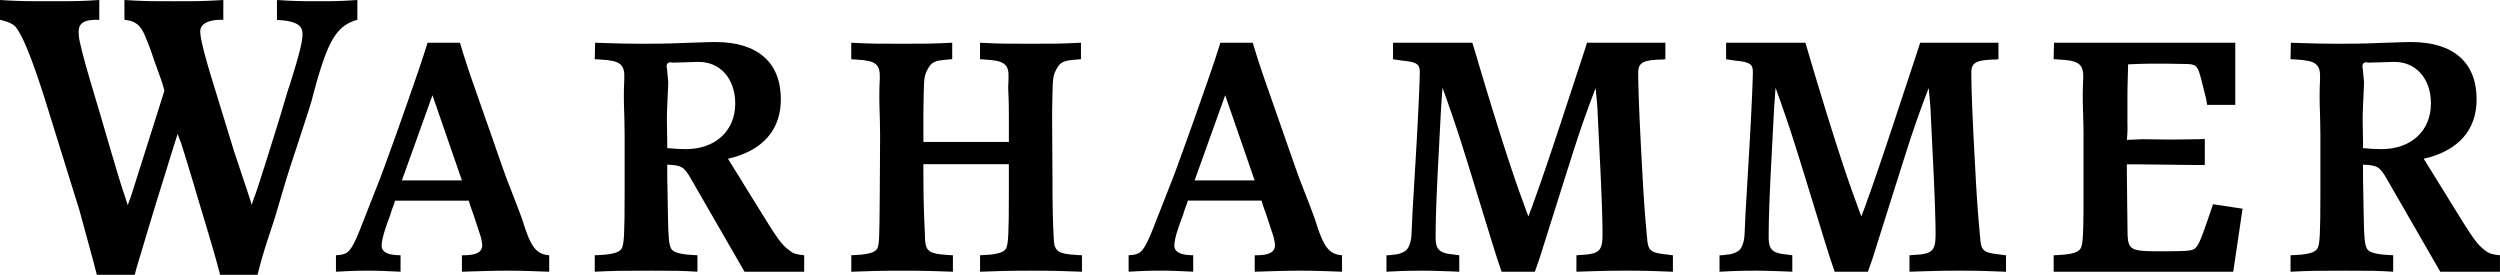
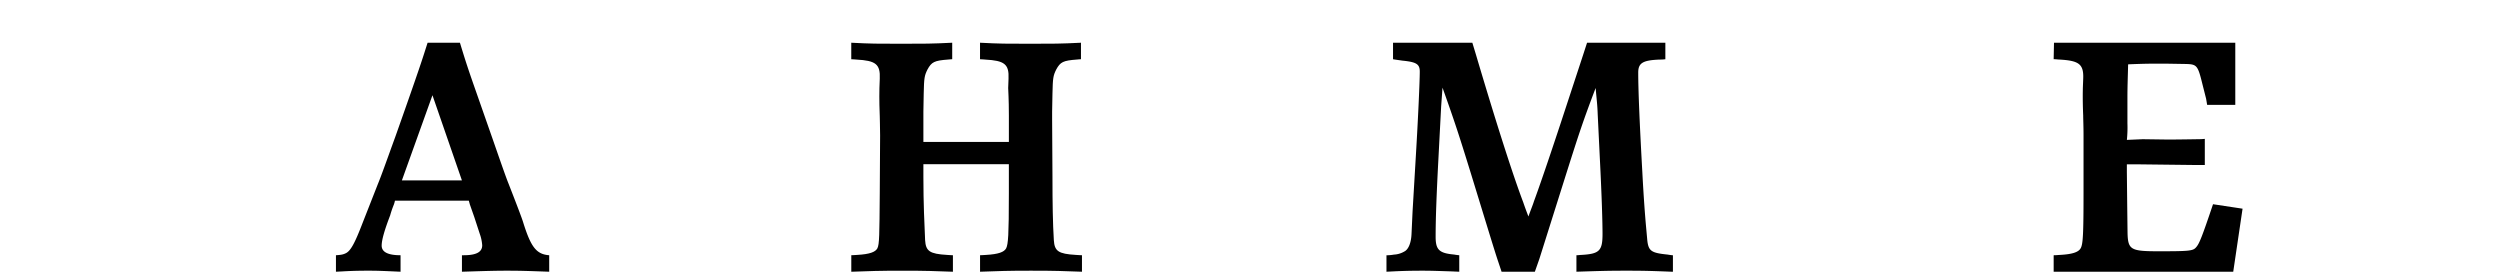
<svg xmlns="http://www.w3.org/2000/svg" viewBox="0 0 1624.45 178.57">
-   <path d="m202.66 64.78c-1.07 4-5.35 16.87-12.58 39.09-2.14 6.16-5.62 17.67-10.71 35.07-2.68 9.1-7 20.35-10.71 34.54l-1.34 5.09h-24.32c-.54-2.41-1.07-4-1.34-5.09-1.07-4.28-4.82-17.4-11.51-39.35-6.43-21.95-10.71-35.61-12.31-40.69q-.81-2-2.41-6.43l-2.14 6.69-12.89 41.5-11.51 38.28-1.34 5.09h-24.64l-1.91-7.5-9.33-34.27-22.22-71.48c-7.76-24.63-13.92-40.42-18.74-47.12-1.61-2.41-5.09-4.02-10.71-5.35v-12.85c12.85.8 17.94.8 32.93.8 14.72 0 19.28 0 31.59-.8v12.85h-1.61c-8.57 0-11.78 2.41-11.78 7.76a30.29 30.29 0 0 0 1.07 8c2.94 12.88 7.8 28.39 13.12 46.39 7.5 25.7 12.31 42 14.46 48.46l1.61 4.82 1.61 5.05 2.41-6.69 20.08-63.45 1.34-4.28c-.54-2.14-1.07-3.75-1.34-4.82-.8-2.41-2.68-7.5-5.35-15-2.14-6.41-3.75-10.7-4.82-13.09-3.48-9.37-6.69-12.32-14.46-13.12v-12.88c13.12.8 18.2.8 31.86.8 13.92 0 19 0 32.39-.8v12.86h-1.34c-8.83 0-13.65 2.94-13.65 7.5s2.94 16.06 8.57 34.27l13.39 43.64 9.64 28.91 1.87 5.89c.8-2.41 1.34-4.28 1.87-5.36 3.75-10.71 9.91-30.79 15.54-48.71 3.75-12.32 5.89-20.08 7-23 6.16-19.54 8.57-28.65 8.57-33.73 0-5.62-3.48-8-13.12-9.1a19.08 19.08 0 0 1 -3.48-.27v-12.9c12.58.8 17.13.8 26.24.8 9.37 0 13.92 0 26-.8v12.87c-14.02 3.99-19.64 13.89-29.55 51.91z" />
  <path d="m329.16 175.89c-7.14 0-14.28.22-21.86.45l-7.14.22v-10.71h1.12c8.92 0 12.05-2.46 12.05-6.47a27.33 27.33 0 0 0 -1.56-7.36l-3.57-10.93-2.9-8.26-.67-2.45h-48a17.44 17.44 0 0 1 -.67 2.45 64.66 64.66 0 0 0 -2.45 7.14c-3.51 9.15-5.51 15.84-5.51 19.63 0 4.24 4.24 6.25 12.27 6.25v10.71c-10.26-.45-14.06-.67-20.52-.67-3.79 0-9.37 0-17 .45l-4.46.22v-10.71c3.35-.22 4.68-.45 6.47-1.34 3.12-1.56 5.8-6.47 10.93-19.86l9.82-25c2.23-5.35 6-16.06 11.6-31.46q15.06-42.48 18.74-54.19l2-6.25h21c4 13.16 5.58 17.85 11.38 34.36l10 28.56c5.35 15.39 8.7 25 10.26 28.78q8.37 21.42 9.37 24.76c5.13 16.51 8.7 21 17 21.64v10.71c-12.75-.45-17.66-.67-27.7-.67zm-48.16-114.01-19.86 55.33h39z" />
-   <path d="m483.77 176.56-34.58-60c-4.69-8.25-6.25-9.15-15.62-9.59v8l.45 25c.22 14.72.67 18.74 2 21.42 1.12 2.46 5.58 3.79 13.16 4.24.89 0 2.23.22 4 .22v10.71c-10.93-.67-14.28-.67-30.12-.67-18.74 0-23.2 0-36.59.67v-10.7c2 0 3.35-.22 4.24-.22 8-.45 12.05-1.79 13.39-4.46s1.78-8.48 1.78-35.47v-37.71c0-6-.22-10.49-.22-12.94-.45-10.71-.22-16.51-.22-17.85l.22-5.8c.45-9.82-2.68-12.05-15.62-12.72-.67 0-2-.22-3.57-.22l.22-10.71 6.47.22c7.81.22 15.17.45 22.09.45 8.48 0 17.62 0 27.22-.45 9.37-.22 16.73-.67 22.31-.67 27.44 0 42.61 13.16 42.61 37.26 0 20.08-12.05 33.46-34.36 38.6l5.13 8.25 12.27 19.86c15.39 25 17.18 27.44 22.53 31.46 2.45 2 4.69 2.68 9.59 3.12v10.71h-38.78zm-30.57-136.32-15.84.45-1.79-.22c-1.56 0-2.45 1.12-2.45 2.9 0 .22.22.45.22.67l.89 9.59c0 .67-.22 5.8-.67 15.17 0 1.56-.22 3.57-.22 6.25v3.12l.22 13.61v4.46c4.46.45 8.7.67 12.05.67 19.19 0 32.13-11.82 32.13-29.67 0-16.06-9.81-27.44-24.54-27z" />
  <path d="m670.28 175.89c-16.06 0-20.53.22-33.46.67v-10.71c1.78 0 3.12-.22 4-.22 7.81-.45 11.6-1.79 12.94-4.24 1.34-2.68 1.78-8.48 1.78-35.7v-19h-55.54v8.31c0 17.18.67 30.79 1.12 41.05.45 7.14 2.9 8.92 14.28 9.59.89 0 2.23.22 3.79.22v10.71c-12.49-.45-17-.67-32.57-.67-16.06 0-20.75.22-33.46.67v-10.73c1.78 0 3.12-.22 4-.22 7.81-.45 11.6-1.79 12.94-4.24 1.34-2.68 1.34-8.7 1.56-35.7l.22-37.7c0-5.8-.22-9.82-.22-12.49-.45-10.93-.22-17-.22-18.29l.22-6c.45-9.59-2.68-11.82-15.17-12.49-.67 0-2-.22-3.35-.22v-10.73c12.72.67 17.4.67 32.13.67 15.17 0 20.08 0 33.46-.67v10.71c-1.12 0-2 .22-2.68.22-8.92.67-10.71 1.56-13.39 6.47-2 4-2.23 5.58-2.45 15.62l-.21 11.82v19.63h55.55v-17.18c0-10.71-.45-16.73-.45-17.85l.22-6c.45-9.59-2.68-11.82-15.17-12.49-.67 0-1.78-.22-3.35-.22v-10.73c12.72.67 17.4.67 32.35.67s20.08 0 33.24-.67v10.71c-1.12 0-2 .22-2.68.22-8.92.67-10.71 1.56-13.39 6.47-2 4-2.23 5.58-2.45 15.62l-.22 11.82v4.91l.22 37.48c0 17.18.22 30.34.89 41.05.45 7.14 2.9 8.92 14.28 9.59.89 0 2.23.22 4 .22v10.71c-12.46-.45-17.15-.67-32.76-.67z" />
-   <path d="m844.29 175.89c-7.14 0-14.28.22-21.86.45l-7.14.22v-10.71h1.12c8.92 0 12.05-2.46 12.05-6.47a27.33 27.33 0 0 0 -1.56-7.38l-3.57-10.93-2.9-8.26-.67-2.45h-48a17.44 17.44 0 0 1 -.67 2.45 64.66 64.66 0 0 0 -2.45 7.14c-3.57 9.15-5.58 15.84-5.58 19.63 0 4.24 4.24 6.25 12.27 6.25v10.71c-10.26-.45-14.06-.67-20.52-.67-3.79 0-9.37 0-17 .45l-4.46.22v-10.69c3.35-.22 4.69-.45 6.47-1.34 3.12-1.56 5.8-6.47 10.93-19.86l9.82-25c2.23-5.35 6-16.06 11.6-31.46q15.13-42.48 18.83-54.19l2-6.25h21c4 13.16 5.58 17.85 11.38 34.36l10 28.56c5.35 15.39 8.7 25 10.26 28.78q8.36 21.41 9.36 24.75c5.13 16.51 8.7 21 17 21.64v10.71c-12.76-.44-17.67-.66-27.71-.66zm-48.19-114-19.86 55.33h39z" />
  <path d="m1056.9 175.89c-12.94 0-18.52.22-32.57.67v-10.71c1.34 0 2.46-.22 3.35-.22 11.6-.67 13.61-2.68 13.61-13.61 0-7.36-.45-23.65-1.79-50l-1.34-27.66c-.22-6.47-.67-9.37-1.34-17.18-8.25 21.64-10.93 29.9-19.41 56.67l-17.18 54.44-2.9 8.26h-21.64l-2.23-6.69c-2-5.8-7.81-25-17.62-56.89-8-25.88-10.71-34.13-18.52-56l-.89 12.27-1.79 34.36c-1.12 21.19-1.79 37.93-1.79 50.2 0 8.48 2.23 10.71 12 11.6a33.75 33.75 0 0 0 3.35.45v10.71l-5.13-.22c-7.14-.22-12.94-.45-17.85-.45-4.46 0-10.93 0-19.86.45l-4.46.22v-10.68a29.93 29.93 0 0 0 4.91-.45 14.66 14.66 0 0 0 6.69-2c2.68-1.34 4.46-5.58 4.69-11.6l.67-14.5 2.23-37.7c1.34-22.53 2.45-46.85 2.45-53.1 0-4.91-2.23-6.25-11.38-7.14-1.34-.22-3.35-.45-6-.89v-10.72h51.54l2.3 7.58c14.28 48.19 24.76 80.32 30.79 96.16.67 2 1.79 5.13 3.35 9.15 1.56-4.46 2.9-7.58 3.57-9.82 2.9-7.81 8.7-24.54 17.18-50.2l14.67-44.65 2.68-8.25h50.87v10.74a26.12 26.12 0 0 1 -3.79.22c-10.93.45-13.83 2.23-13.83 8.48q0 17.07 2.68 64.92c.89 17 1.79 28.11 2.23 33.24l.89 9.82c.67 8 2.46 9.15 13.39 10.26a33.31 33.31 0 0 0 3.35.45v10.71c-12.5-.48-17.41-.7-30.13-.7z" />
-   <path d="m1273.31 175.89c-12.94 0-18.52.22-32.57.67v-10.71c1.34 0 2.45-.22 3.35-.22 11.6-.67 13.61-2.68 13.61-13.61 0-7.36-.45-23.65-1.79-50l-1.34-27.66c-.22-6.47-.67-9.37-1.34-17.18-8.26 21.64-10.93 29.9-19.41 56.67l-17.18 54.44-2.9 8.26h-21.64l-2.23-6.69c-2-5.8-7.81-25-17.62-56.89-8-25.88-10.71-34.13-18.52-56l-.89 12.27-1.79 34.36c-1.12 21.19-1.79 37.93-1.79 50.2 0 8.48 2.23 10.71 12 11.6a33.75 33.75 0 0 0 3.35.45v10.71l-5.13-.22c-7.14-.22-12.94-.45-17.85-.45-4.46 0-10.93 0-19.86.45l-4.46.22v-10.68a30 30 0 0 0 4.91-.45 14.66 14.66 0 0 0 6.69-2c2.68-1.34 4.46-5.58 4.69-11.6l.67-14.5 2.23-37.7c1.34-22.53 2.46-46.85 2.46-53.1 0-4.91-2.23-6.25-11.38-7.14-1.34-.22-3.35-.45-6-.89v-10.72h51.54l2.23 7.58c14.28 48.19 24.77 80.32 30.79 96.16.67 2 1.79 5.13 3.35 9.15 1.56-4.46 2.9-7.58 3.57-9.82 2.9-7.81 8.7-24.54 17.18-50.2l14.76-44.65 2.68-8.25h50.87v10.74a26.12 26.12 0 0 1 -3.79.22c-10.93.45-13.83 2.23-13.83 8.48q0 17.07 2.68 64.92c.89 17 1.79 28.11 2.23 33.24l.89 9.82c.67 8 2.45 9.15 13.38 10.26a33.75 33.75 0 0 0 3.35.45v10.71c-12.53-.48-17.46-.7-30.15-.7z" />
  <path d="m1451.11 176.56h-116.68v-10.71c2 0 3.35-.22 4.24-.22 8-.45 12-1.79 13.39-4.46s1.78-8.7 1.78-35.47v-37.7c0-6-.22-10.49-.22-12.94-.45-10.71-.22-16.73-.22-17.85l.22-5.8c.45-9.82-2.68-12-15.62-12.72-.67 0-2-.22-3.57-.22l.22-10.71h117.8v40.38h-18.29l-.67-4-2.49-9.84c-2.9-11.82-3.57-12.49-10.49-12.72l-13.38-.22h-4.24c-5.13 0-9.37 0-20.08.45-.22 9.37-.45 14.28-.45 22.09v16.29a76.84 76.84 0 0 1 -.36 10.71l10.26-.45 16.06.22c.89 0 7.36 0 19.86-.22a39 39 0 0 0 4.46-.22v17h-4.91l-19-.22-18.74-.22h-8v4.91l.22 21 .22 18.3c.22 11.38 2 12.27 20.3 12.27 20.08 0 22.31-.22 24.32-2.68 2-2.23 3.79-6.69 10.93-27.89l19.19 2.9z" />
-   <path d="m1585.64 176.56-34.58-60c-4.68-8.25-6.25-9.15-15.62-9.59v8l.45 25c.22 14.72.67 18.74 2 21.42 1.12 2.46 5.58 3.79 13.16 4.24.89 0 2.23.22 4 .22v10.71c-10.93-.67-14.28-.67-30.12-.67-18.74 0-23.2 0-36.59.67v-10.7c2 0 3.35-.22 4.24-.22 8-.45 12.05-1.79 13.39-4.46s1.78-8.48 1.78-35.47v-37.71c0-6-.22-10.49-.22-12.94-.45-10.71-.22-16.51-.22-17.85l.22-5.8c.45-9.82-2.68-12.05-15.62-12.72-.67 0-2-.22-3.57-.22l.22-10.71 6.47.22c7.81.22 15.17.45 22.09.45 8.48 0 17.62 0 27.22-.45 9.37-.22 16.73-.67 22.31-.67 27.44 0 42.61 13.16 42.61 37.26 0 20.08-12 33.46-34.36 38.6l5.13 8.25 12.27 19.86c15.39 25 17.18 27.44 22.53 31.46 2.46 2 4.69 2.68 9.59 3.12v10.71h-38.81zm-30.56-136.32-15.84.45-1.78-.22c-1.56 0-2.46 1.12-2.46 2.9 0 .22.22.45.22.67l.89 9.59c0 .67-.22 5.8-.67 15.17 0 1.56-.22 3.57-.22 6.25v3.12l.22 13.61v4.46c4.46.45 8.7.67 12 .67 19.19 0 32.12-11.82 32.12-29.67.06-16.06-9.76-27.44-24.48-27z" />
</svg>